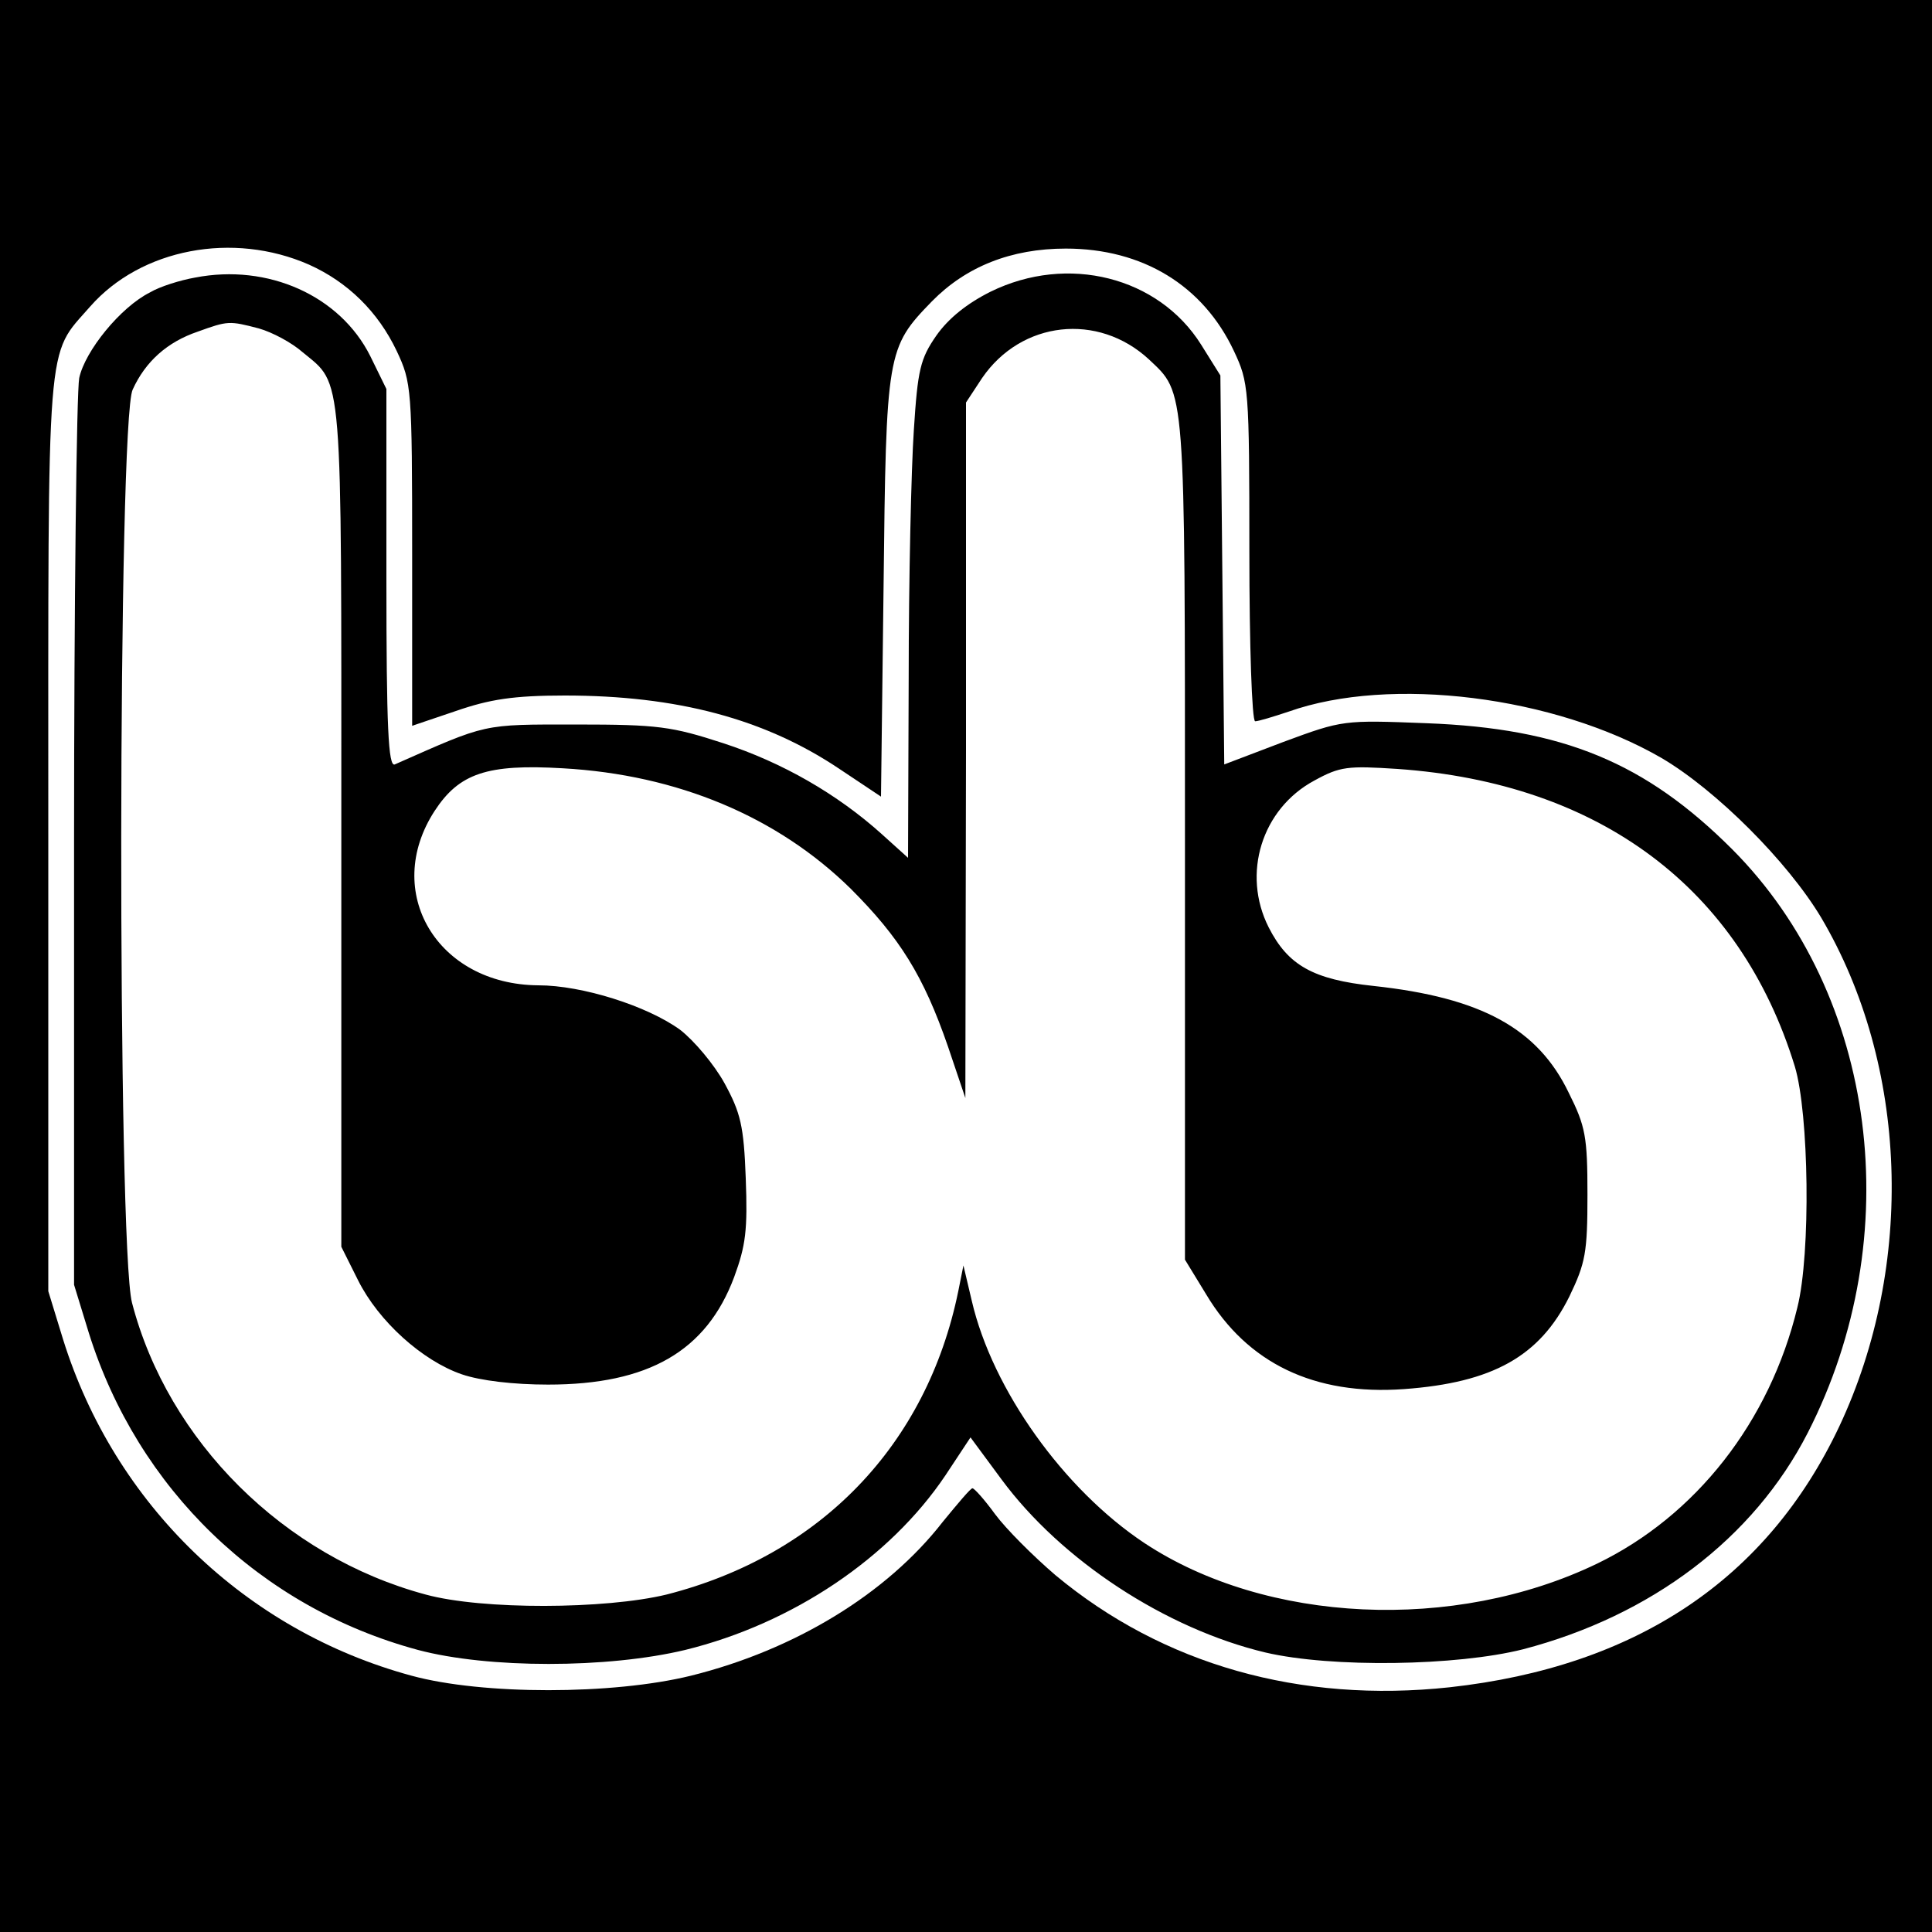
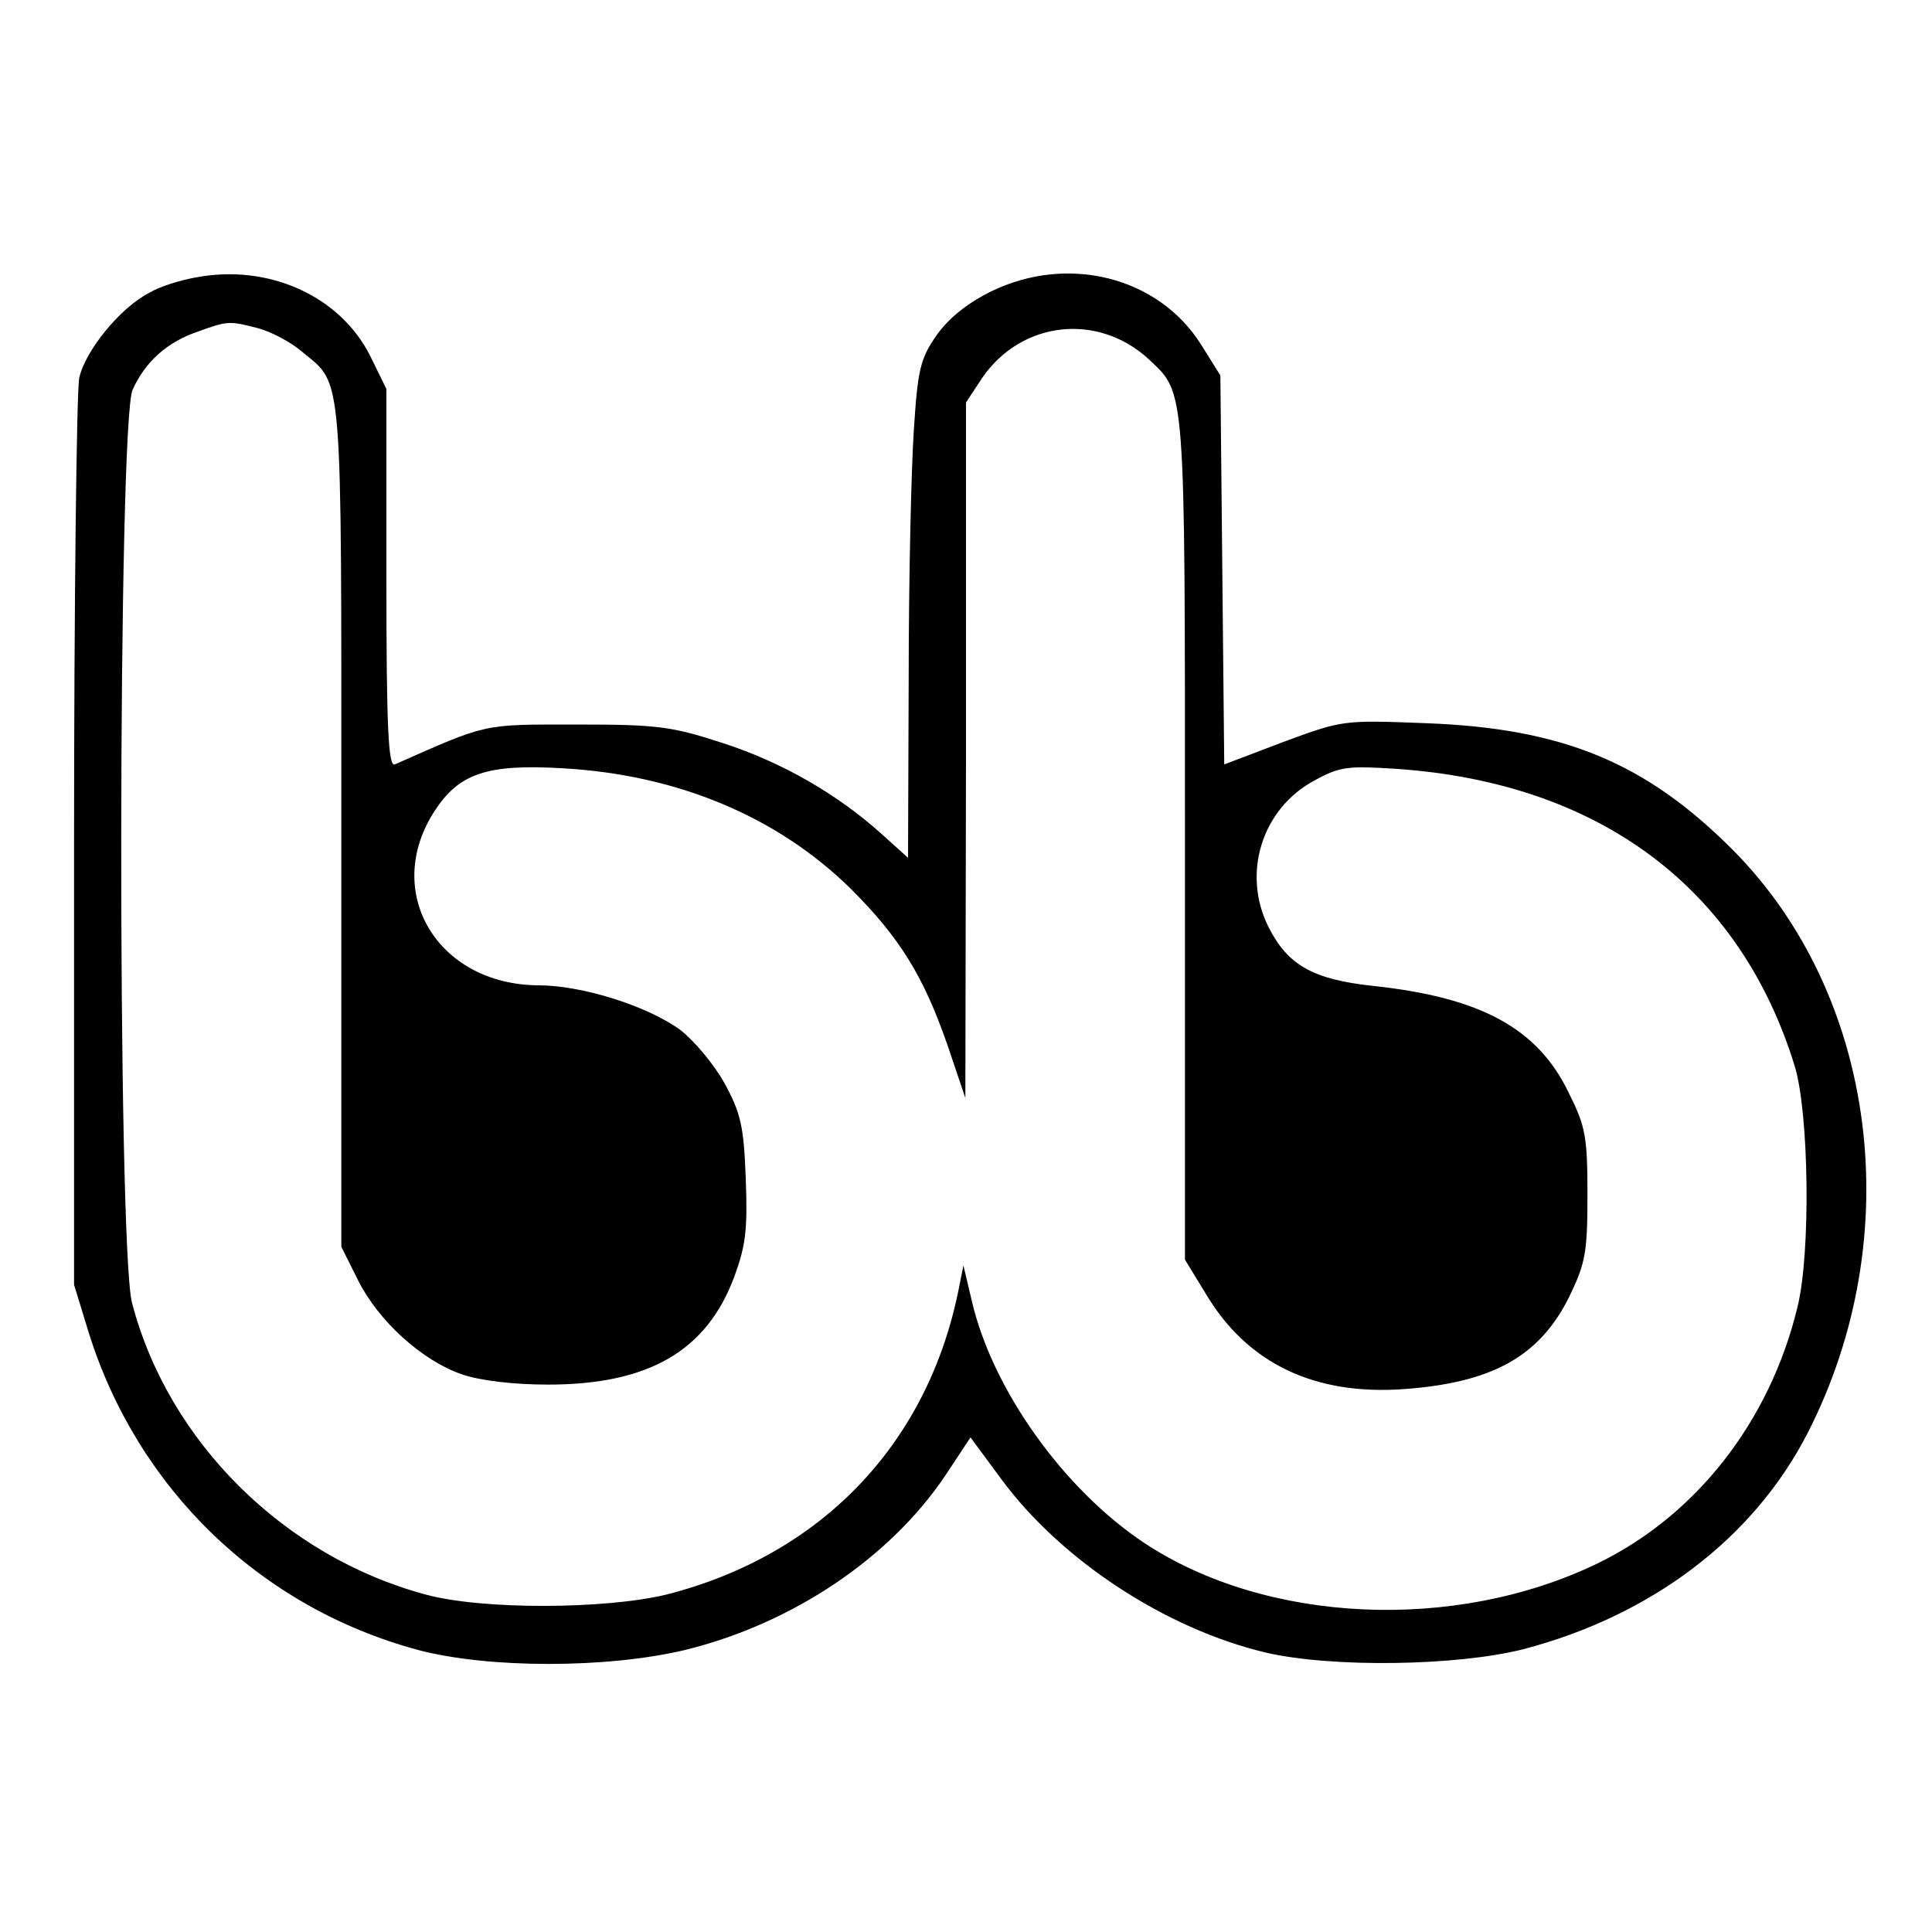
<svg xmlns="http://www.w3.org/2000/svg" version="1.0" width="300pt" height="300pt" viewBox="0 0 300 300" preserveAspectRatio="xMidYMid meet">
  <g transform="translate(0,300) scale(0.1,-0.1)" fill="#000000" stroke="none">
-     <path d="M0 1500 l0 -1500 1500 0 1500 0 0 1500 0 1500 -1500 0 -1500 0 0 -1500z m480 1089 c60 -27 107 -73 136 -134 23 -49 24 -57 24 -316 l0 -266 68 23 c52 18 89 24 169 24 174 0 311 -36 428 -115 l63 -42 4 326 c4 364 5 371 75 443 53 54 123 82 208 82 119 0 213 -57 261 -159 23 -49 24 -57 24 -312 0 -145 4 -263 9 -263 5 0 28 7 52 15 158 56 413 24 579 -72 85 -50 196 -161 248 -248 135 -229 146 -539 28 -790 -112 -237 -315 -373 -605 -405 -232 -25 -445 35 -612 174 -35 30 -77 72 -94 95 -16 22 -32 40 -35 40 -3 0 -23 -24 -46 -52 -87 -112 -230 -199 -391 -239 -122 -30 -324 -30 -434 0 -258 70 -461 266 -541 522 l-23 75 0 710 c0 786 -4 740 65 819 79 90 222 117 340 65z" />
    <path d="M303 2569 c-23 -4 -55 -14 -70 -23 -46 -23 -101 -91 -110 -133 -4 -21 -8 -346 -8 -723 l0 -685 23 -75 c76 -242 266 -426 511 -492 109 -29 294 -29 415 0 167 41 318 143 404 271 l39 59 48 -65 c93 -126 255 -232 410 -269 103 -24 297 -21 400 5 199 52 358 172 442 336 156 305 108 680 -117 906 -135 135 -263 188 -475 196 -129 5 -130 5 -222 -29 l-92 -35 -3 302 -3 302 -30 48 c-66 105 -207 141 -327 82 -36 -18 -65 -41 -84 -68 -25 -36 -29 -53 -35 -147 -4 -59 -8 -232 -8 -386 l-1 -278 -41 37 c-69 62 -154 111 -246 141 -80 26 -101 29 -228 29 -148 0 -137 2 -282 -62 -10 -4 -13 57 -13 289 l0 294 -25 51 c-47 94 -159 144 -272 122z m99 -79 c21 -6 51 -22 68 -37 63 -52 60 -20 60 -736 l0 -653 26 -52 c32 -64 100 -125 161 -146 29 -10 81 -16 134 -16 156 0 246 52 289 167 18 49 21 73 18 153 -3 82 -8 102 -33 148 -16 29 -47 66 -69 83 -51 37 -152 69 -220 69 -157 1 -243 145 -161 271 38 58 81 73 199 66 178 -10 333 -75 447 -187 76 -76 113 -135 151 -245 l27 -80 1 540 0 540 25 38 c61 89 180 102 259 29 57 -54 56 -35 56 -745 l0 -653 33 -54 c64 -107 168 -157 307 -147 138 10 211 51 257 144 25 52 28 68 28 158 0 90 -3 106 -29 158 -48 100 -136 148 -303 166 -94 10 -133 32 -163 91 -42 83 -11 184 71 228 40 22 52 23 129 18 314 -22 532 -185 617 -462 22 -73 25 -290 4 -374 -43 -178 -158 -324 -311 -398 -222 -107 -514 -93 -703 32 -125 83 -236 238 -268 376 l-13 55 -8 -40 c-49 -239 -214 -410 -453 -471 -95 -23 -286 -24 -374 0 -220 59 -400 238 -456 453 -23 88 -22 1370 1 1418 20 44 54 74 101 90 47 17 49 17 95 5z" />
  </g>
</svg>